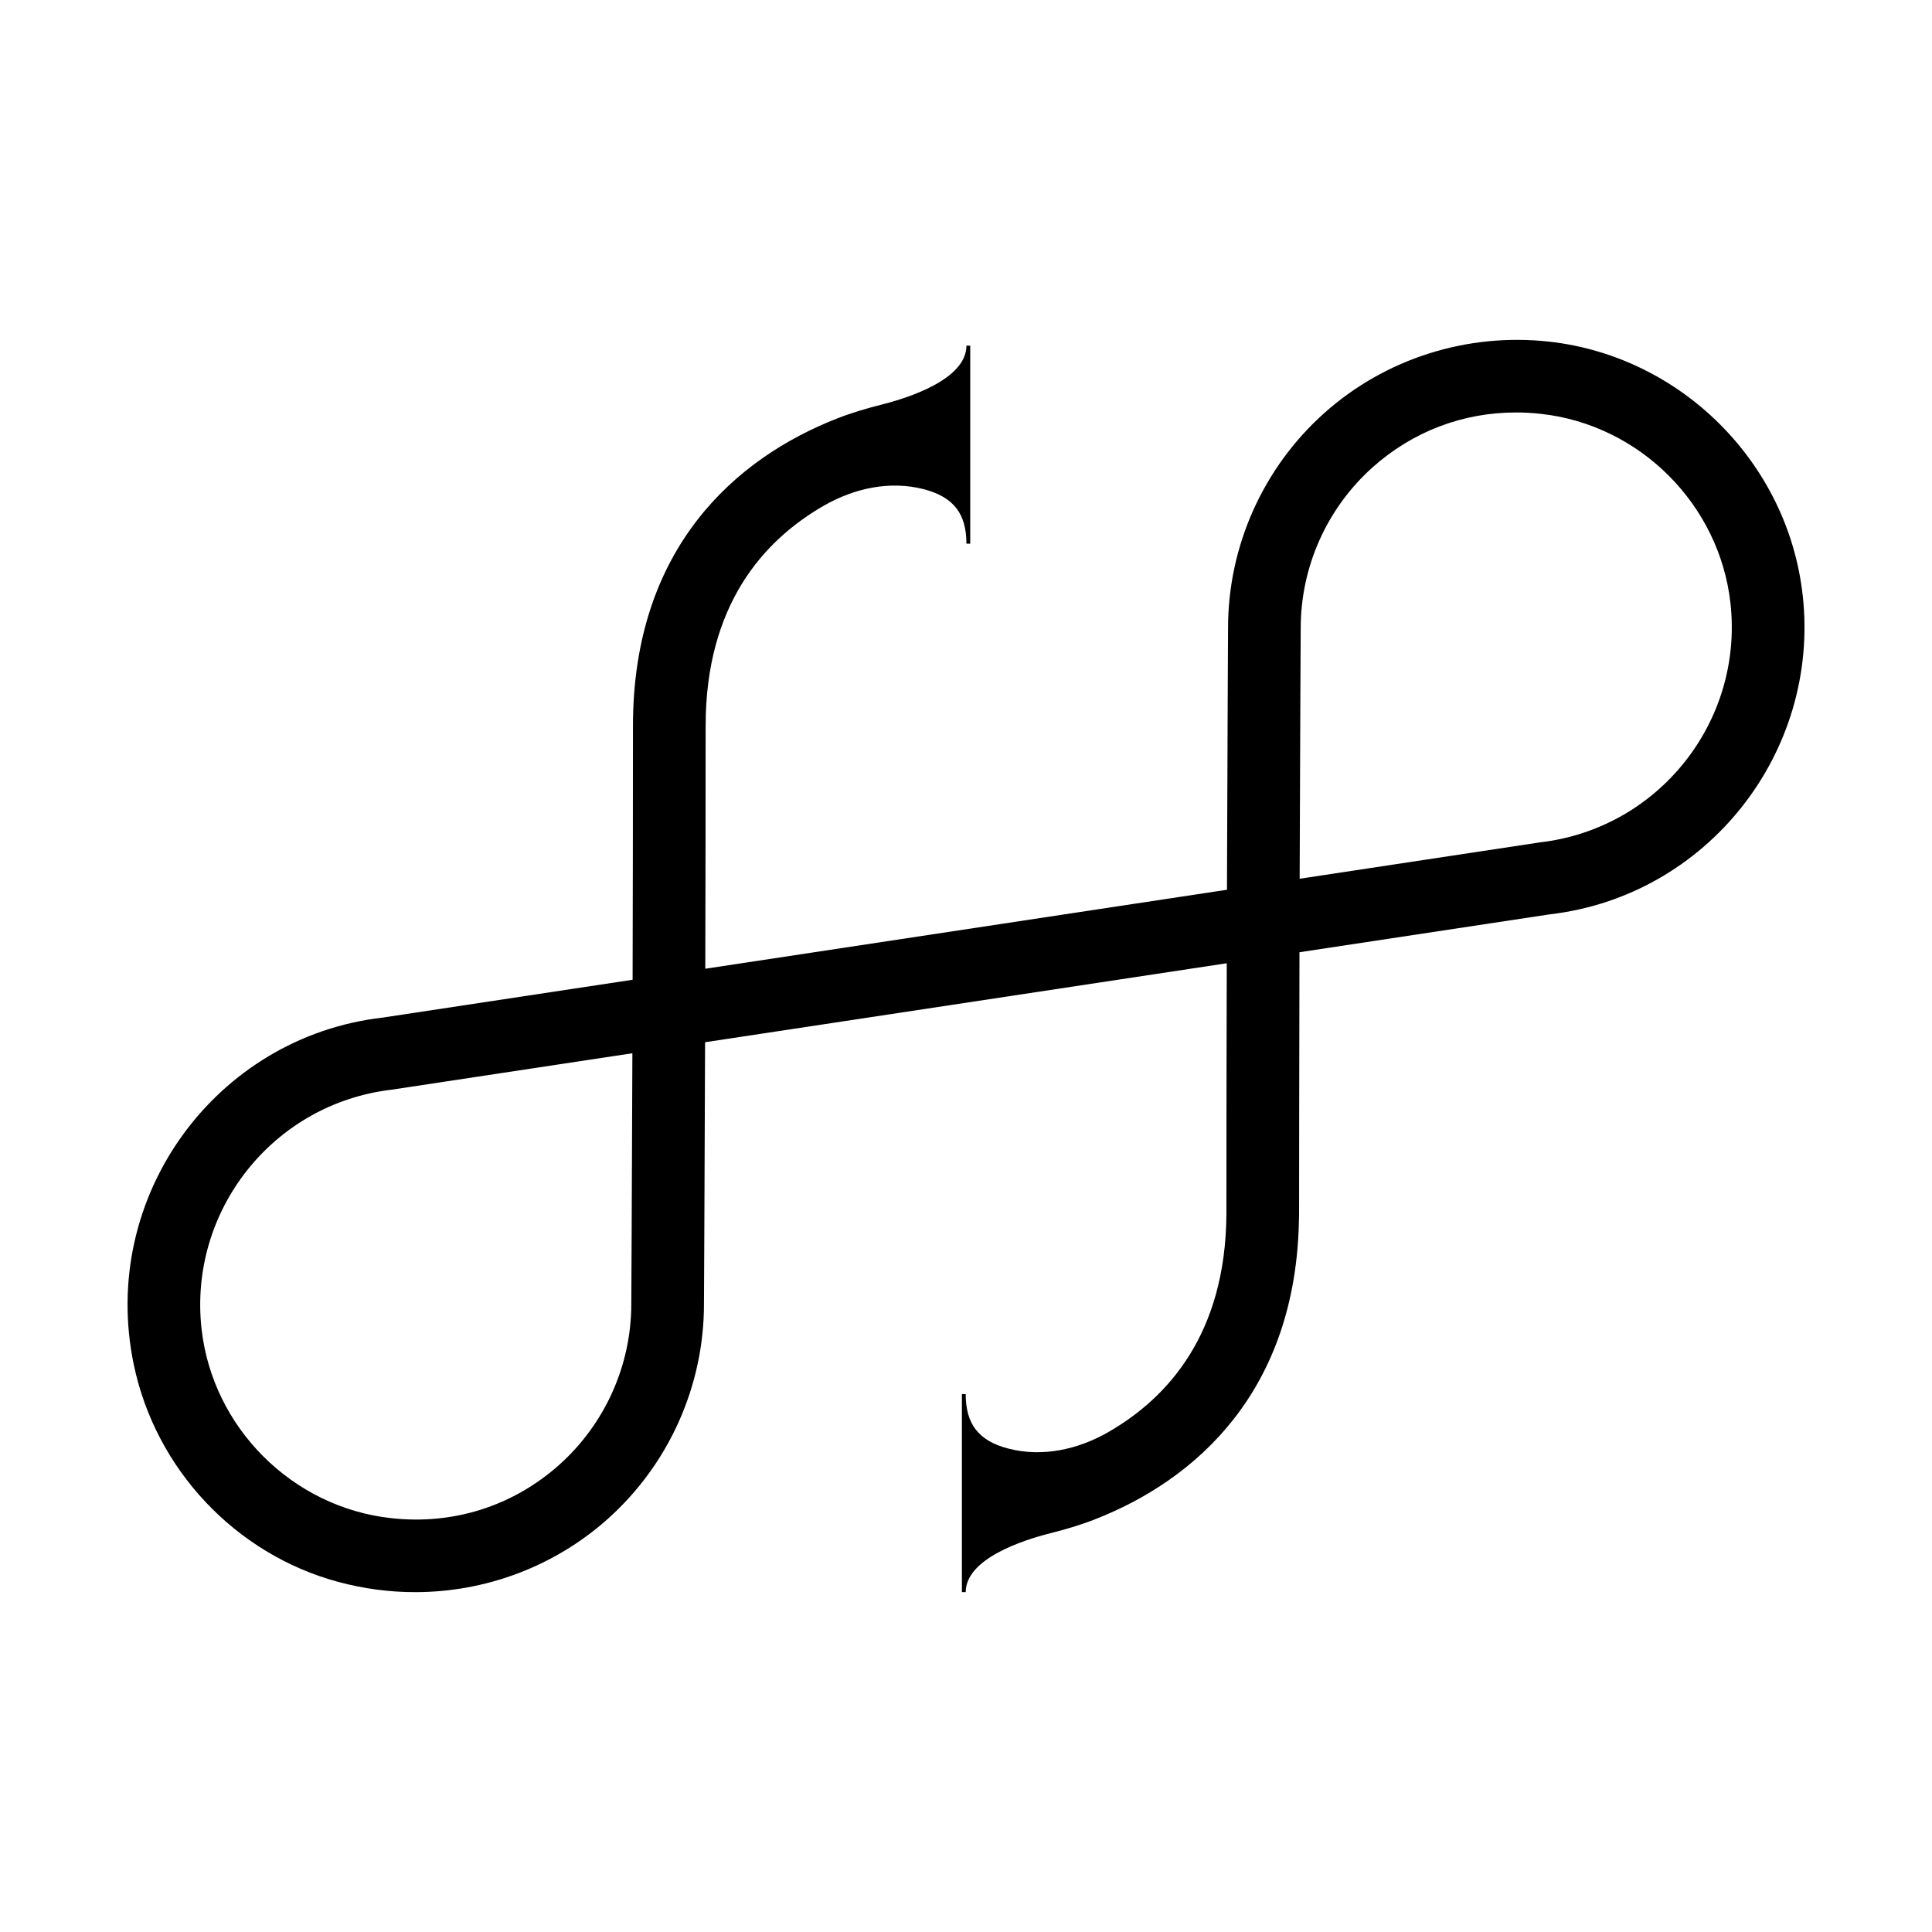
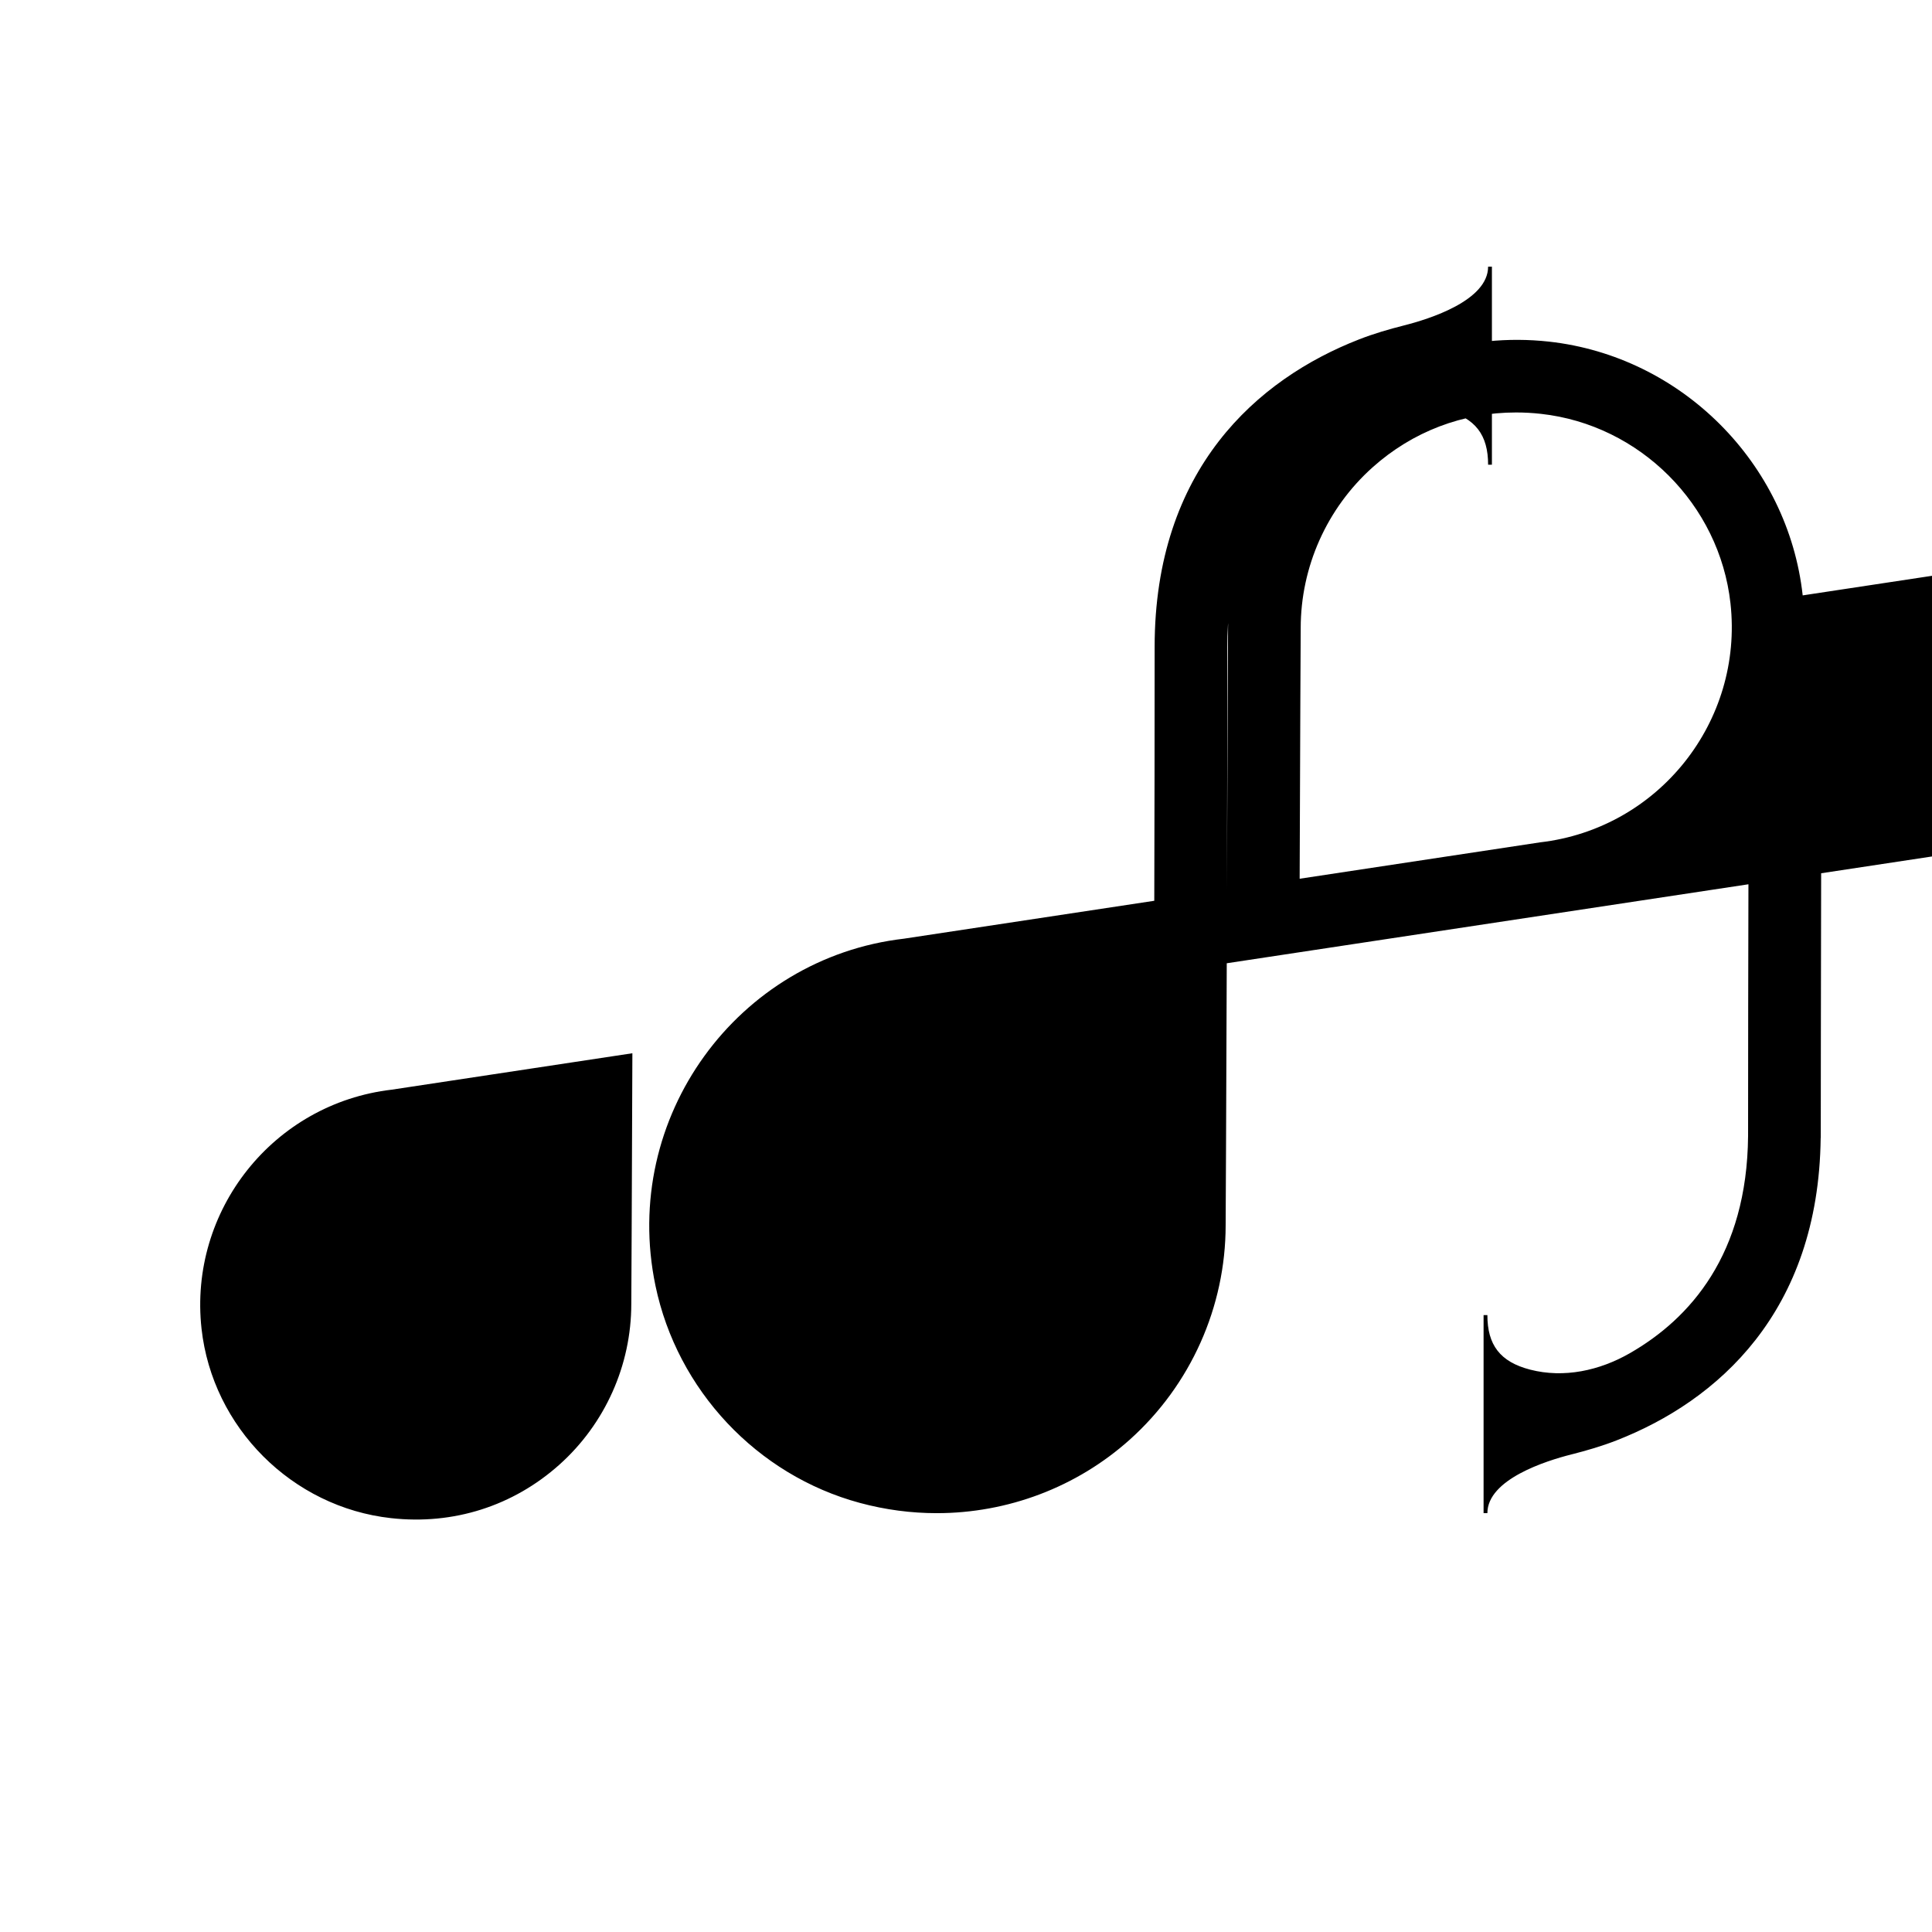
<svg xmlns="http://www.w3.org/2000/svg" id="Layer_1" data-name="Layer 1" viewBox="0 0 2000 2000">
-   <path d="M1866.14,616.34c-15.14-137.07-125.61-247.55-262.68-262.7-84.84-9.34-169.72,17.66-232.82,74.18-63.15,56.56-99.37,137.6-99.37,222.12,0,1.85-.63,115.42-1.12,271.13l-540.04,81.76c.21-78.88,.35-164.96,.35-251.27,0-124.74,59.39-191.99,122.65-228.24,31.3-17.94,68.09-25.94,103.03-16.94,31.26,8.05,44.3,25.72,44.3,56.44h3.94v-205h-3.94c0,35.06-60.82,54.19-86.99,60.8-15.8,3.99-31.47,8.57-46.65,14.5-105.28,41.07-211.57,134.26-211.57,318.45,0,90.49-.15,180.72-.37,262.67l-259.13,39.23c-171.97,19.91-293.56,184.79-257.26,359.15,22.5,108.08,105.04,196.16,211.62,224.94,26.47,7.15,53.14,10.62,79.6,10.62,73.47,0,144.8-26.86,199.68-76,63.15-56.56,99.37-137.6,99.37-222.11,0-1.82,.65-114.8,1.15-271.15l540.04-81.76c-.21,82.11-.36,171.75-.37,260.7-1.11,122.49-59.89,188.9-122.54,224.81-31.3,17.94-68.09,25.94-103.03,16.94-31.26-8.05-44.3-25.72-44.3-56.44h-3.94v205h3.94c0-35.06,60.82-54.19,86.99-60.8,15.8-3.99,31.46-8.57,46.65-14.5,104.24-40.67,209.3-132.56,211.38-313.15h.09c0-.83,0-1.65,0-2.48,0-.96,.17-187.36,.4-271.49l259.11-39.23c162.43-18.81,279.9-166.93,261.86-330.19ZM653.51,1349.85c0,63.36-27.1,123.98-74.34,166.29-47.88,42.87-109.8,62.67-174.37,55.43-102.37-11.3-184.88-93.81-196.18-196.16-13.5-122.26,74.32-233.17,197.06-247.41l248.96-37.68c-.49,150.21-1.11,257.62-1.12,259.53Zm940.82-477.86l-248.93,37.68c.48-149.63,1.08-257.59,1.09-259.53,0-63.36,27.1-123.98,74.34-166.29,41.47-37.13,93.45-56.87,148.56-56.87,8.54,0,17.16,.47,25.82,1.44,102.36,11.3,184.87,93.81,196.18,196.18,13.51,122.26-74.31,233.15-197.05,247.39Z" />
+   <path d="M1866.14,616.34c-15.14-137.07-125.61-247.55-262.68-262.7-84.84-9.34-169.72,17.66-232.82,74.18-63.15,56.56-99.37,137.6-99.37,222.12,0,1.85-.63,115.42-1.12,271.13c.21-78.88,.35-164.96,.35-251.27,0-124.74,59.39-191.99,122.65-228.24,31.3-17.94,68.09-25.94,103.03-16.94,31.26,8.05,44.3,25.72,44.3,56.44h3.94v-205h-3.94c0,35.06-60.82,54.19-86.99,60.8-15.8,3.99-31.47,8.57-46.65,14.5-105.28,41.07-211.57,134.26-211.57,318.45,0,90.49-.15,180.72-.37,262.67l-259.13,39.23c-171.97,19.91-293.56,184.79-257.26,359.15,22.5,108.08,105.04,196.16,211.62,224.94,26.47,7.15,53.14,10.62,79.6,10.62,73.47,0,144.8-26.86,199.68-76,63.15-56.56,99.37-137.6,99.37-222.11,0-1.82,.65-114.8,1.15-271.15l540.04-81.76c-.21,82.11-.36,171.75-.37,260.7-1.11,122.49-59.89,188.9-122.54,224.81-31.3,17.94-68.09,25.94-103.03,16.94-31.26-8.05-44.3-25.72-44.3-56.44h-3.94v205h3.94c0-35.06,60.82-54.19,86.99-60.8,15.8-3.99,31.46-8.57,46.65-14.5,104.24-40.67,209.3-132.56,211.38-313.15h.09c0-.83,0-1.65,0-2.48,0-.96,.17-187.36,.4-271.49l259.11-39.23c162.43-18.81,279.9-166.93,261.86-330.19ZM653.51,1349.85c0,63.36-27.1,123.98-74.34,166.29-47.88,42.87-109.8,62.67-174.37,55.43-102.37-11.3-184.88-93.81-196.18-196.16-13.5-122.26,74.32-233.17,197.06-247.41l248.96-37.68c-.49,150.21-1.11,257.62-1.12,259.53Zm940.82-477.86l-248.93,37.68c.48-149.63,1.08-257.59,1.09-259.53,0-63.36,27.1-123.98,74.34-166.29,41.47-37.13,93.45-56.87,148.56-56.87,8.54,0,17.16,.47,25.82,1.44,102.36,11.3,184.87,93.81,196.18,196.18,13.51,122.26-74.31,233.15-197.05,247.39Z" />
</svg>